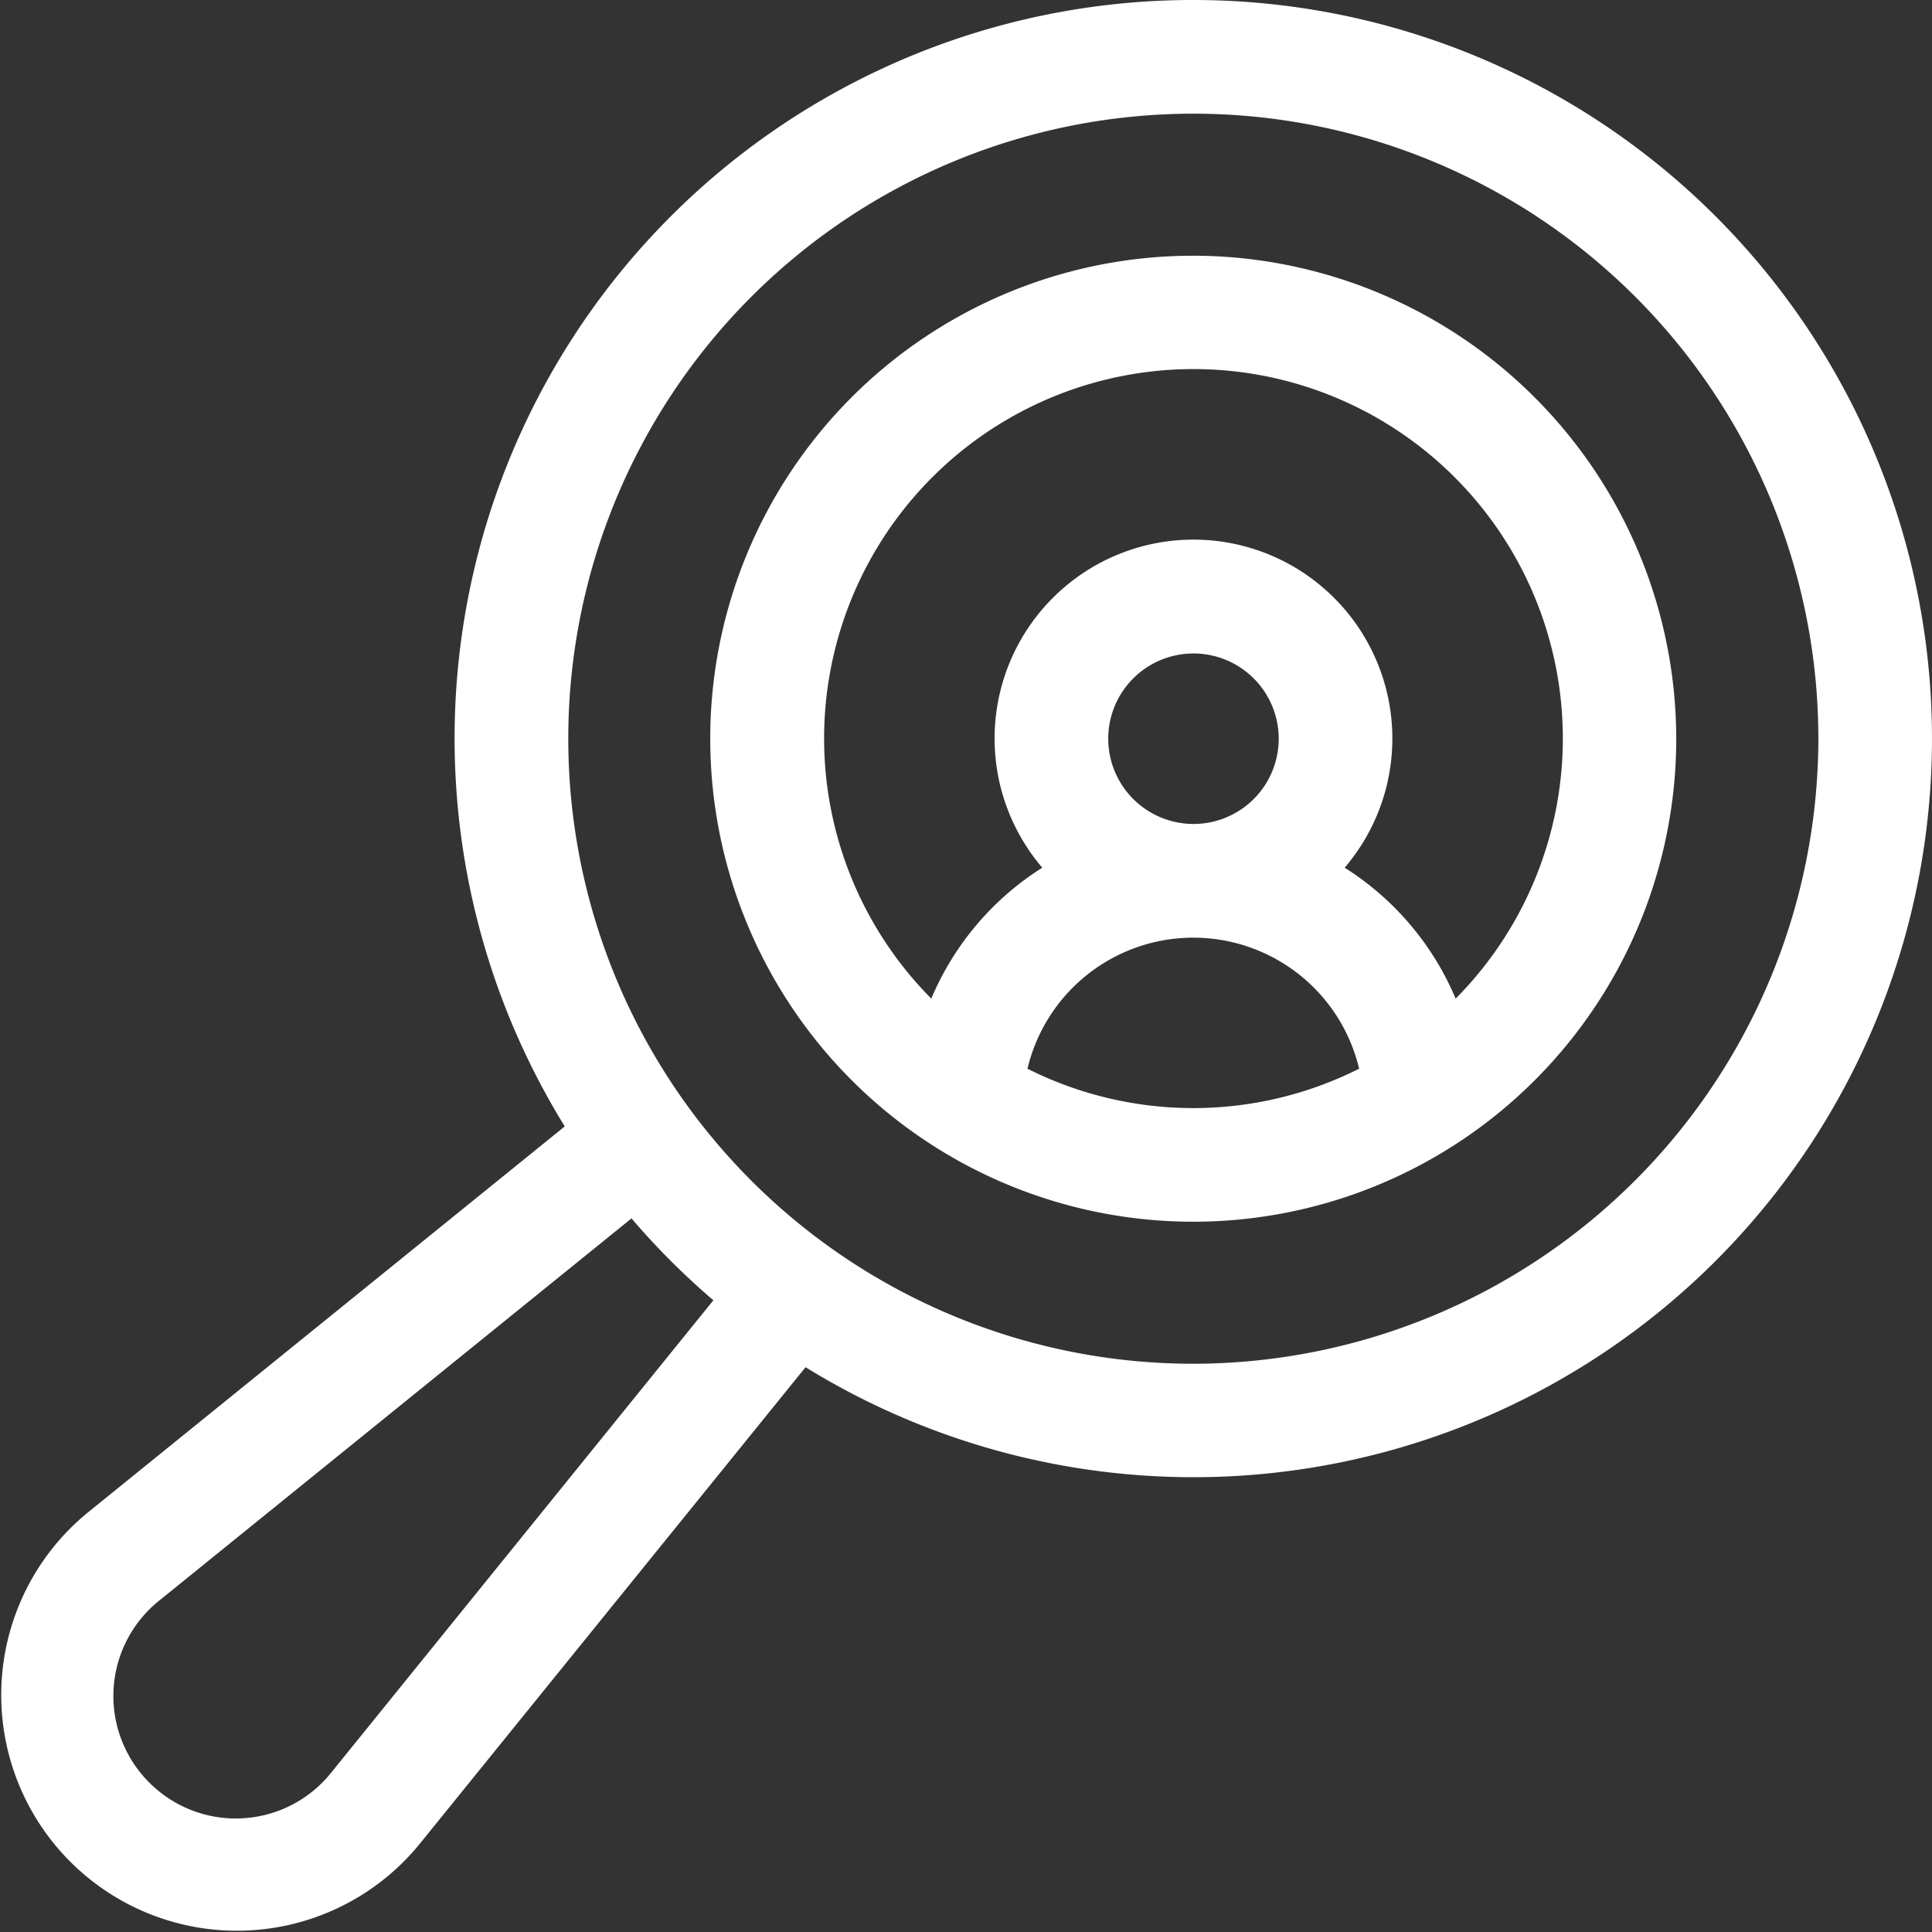
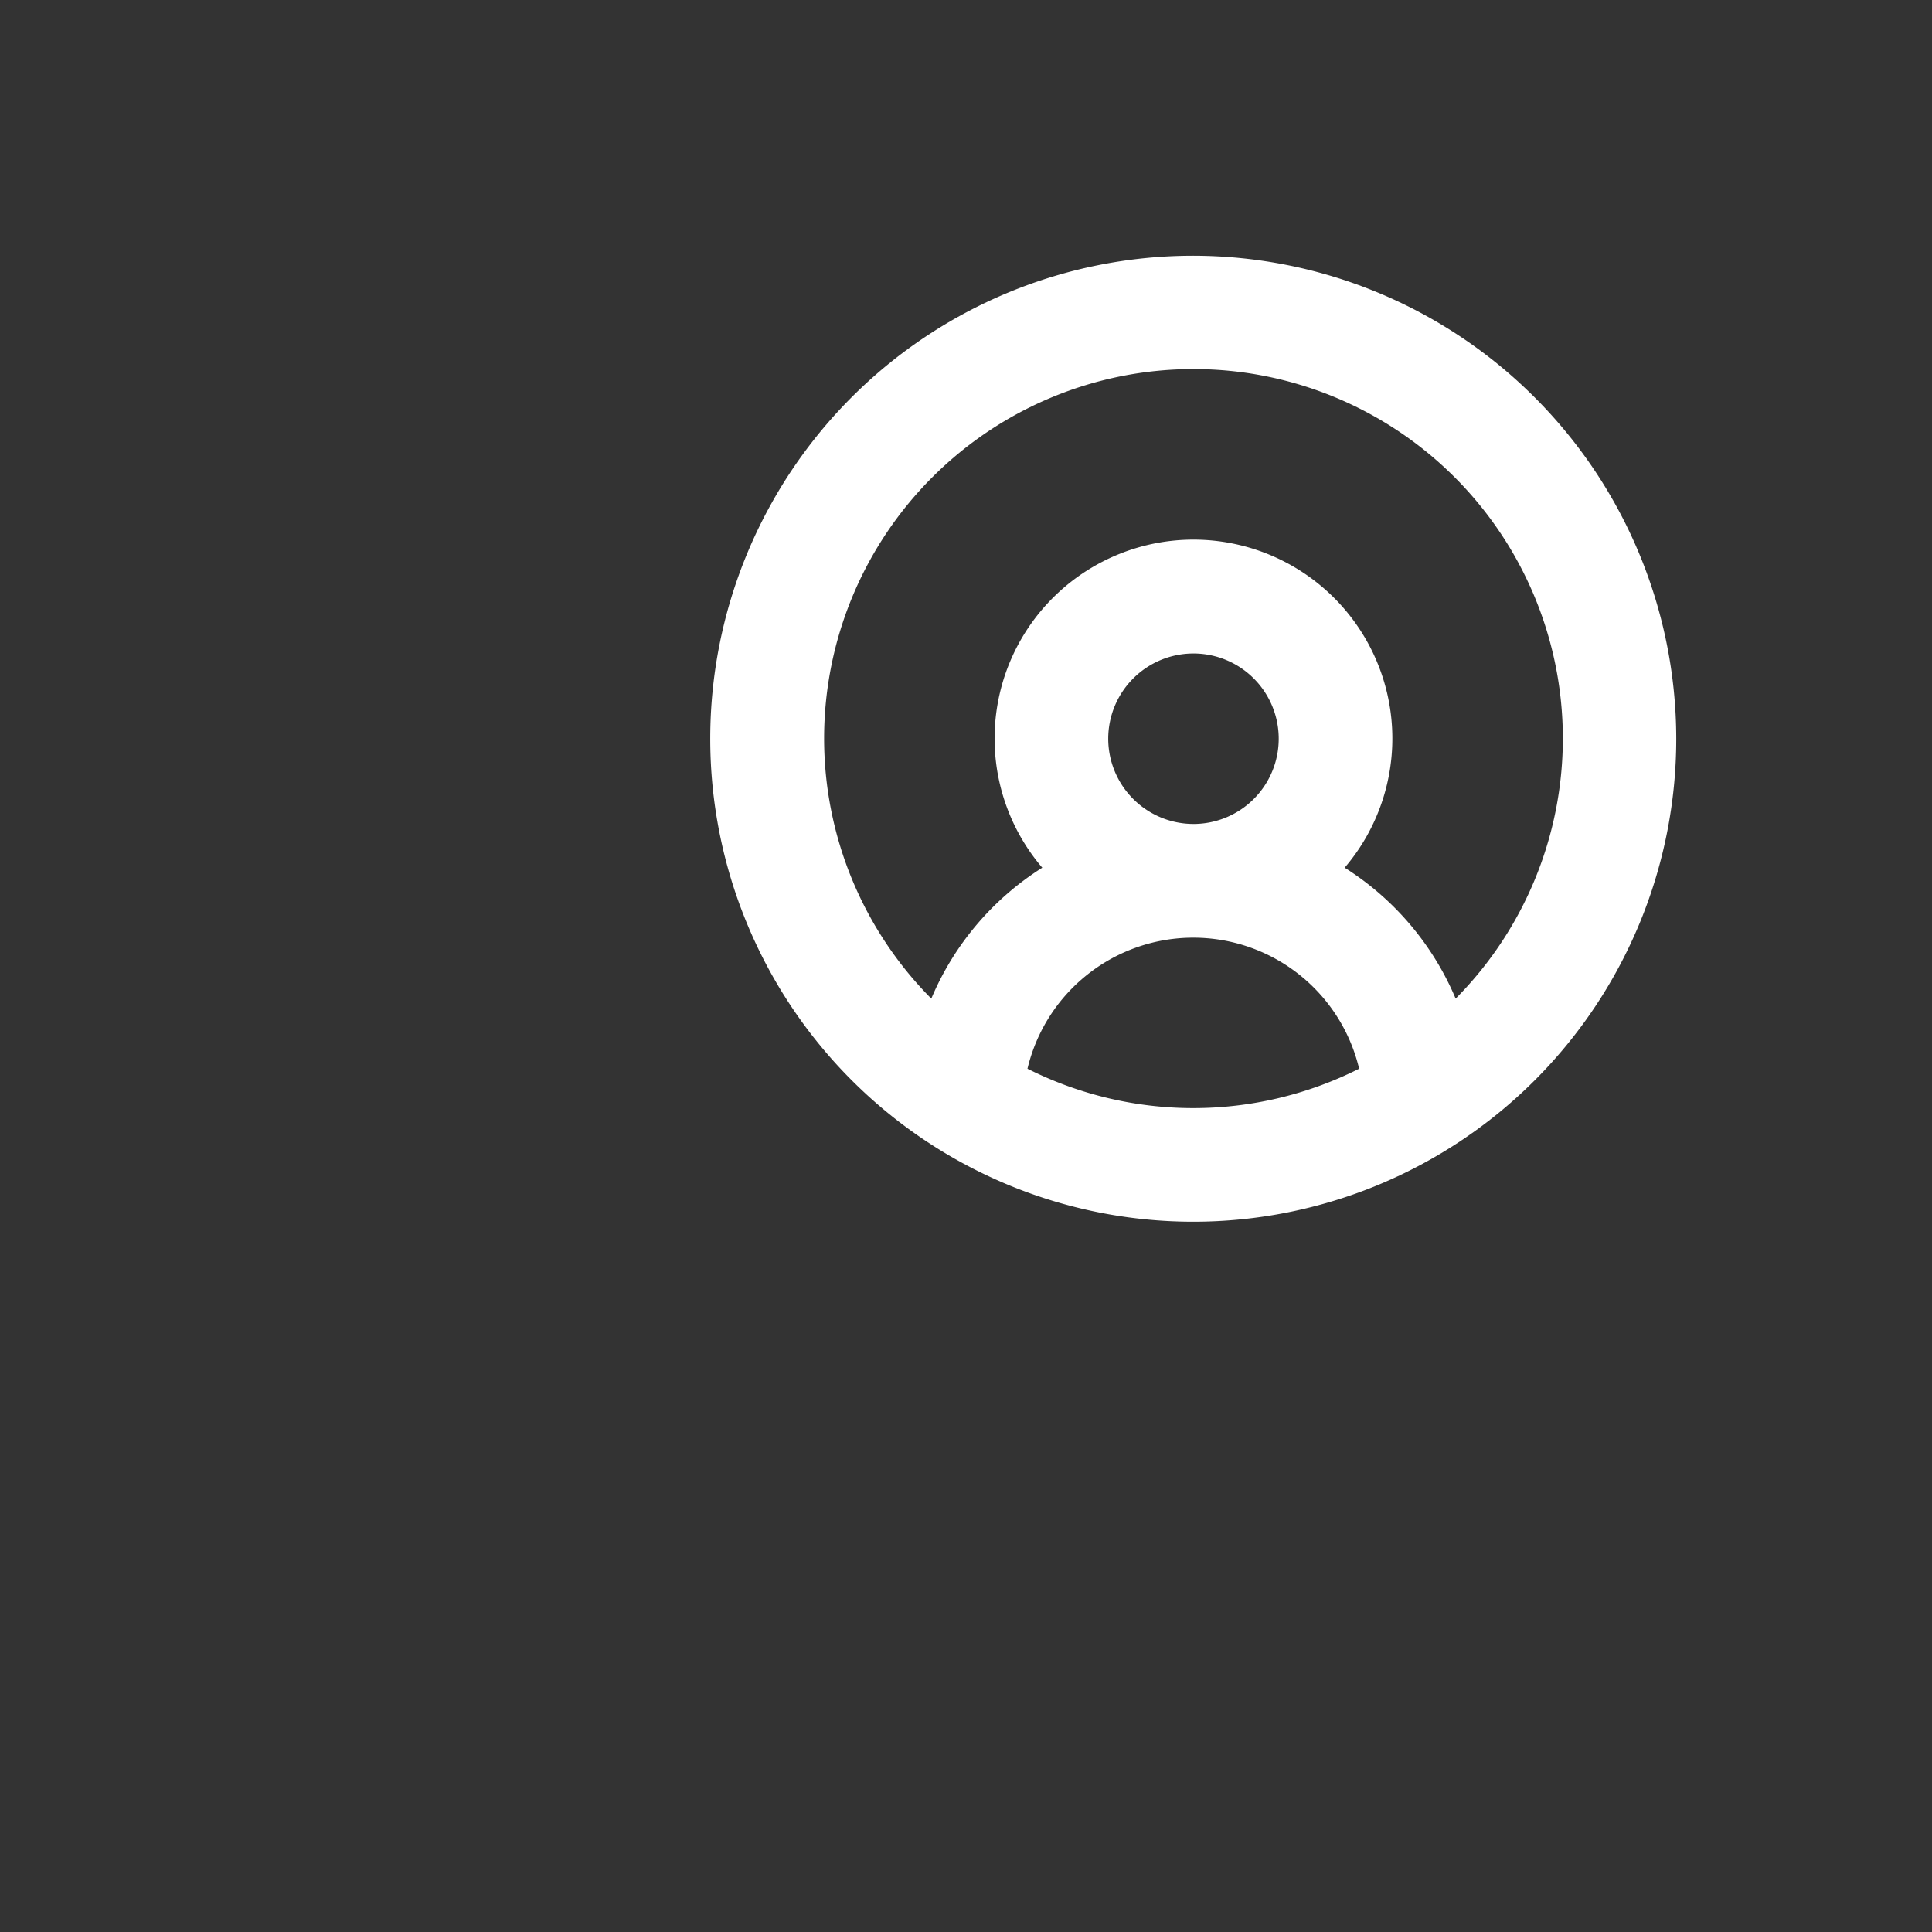
<svg xmlns="http://www.w3.org/2000/svg" id="recruitment" width="50" height="50" viewBox="0 0 50 50">
  <rect x="0" y="0" width="50" height="50" fill="#333333" stroke="none" />
-   <path id="Path_12627" data-name="Path 12627" d="M200,67.5A12.5,12.5,0,1,0,212.5,80,12.514,12.514,0,0,0,200,67.5ZM195.71,88.54a4.411,4.411,0,0,1,8.583,0,9.545,9.545,0,0,1-8.583,0ZM197.8,80A2.206,2.206,0,1,1,200,82.206,2.208,2.208,0,0,1,197.8,80Zm8.991,6.726a7.4,7.4,0,0,0-2.872-3.388,5.147,5.147,0,1,0-7.826,0,7.4,7.4,0,0,0-2.872,3.388,9.559,9.559,0,1,1,13.57,0Z" transform="translate(-169.119 -60.882)" fill="#fff" />
-   <path id="Path_12628" data-name="Path 12628" d="M30.882,0A19.109,19.109,0,0,0,14.616,29.151l-12.353,10a6.1,6.1,0,1,0,8.585,8.585l10-12.353A19.115,19.115,0,1,0,30.882,0ZM8.563,45.886a3.161,3.161,0,0,1-4.7.246,3.163,3.163,0,0,1,.247-4.7l12.233-9.9a19.165,19.165,0,0,0,2.119,2.119ZM30.882,35.294A16.176,16.176,0,1,1,47.059,19.118,16.195,16.195,0,0,1,30.882,35.294Z" transform="translate(0)" fill="#fff" />
+   <path id="Path_12627" data-name="Path 12627" d="M200,67.5A12.5,12.5,0,1,0,212.5,80,12.514,12.514,0,0,0,200,67.5ZM195.71,88.54a4.411,4.411,0,0,1,8.583,0,9.545,9.545,0,0,1-8.583,0ZM197.8,80A2.206,2.206,0,1,1,200,82.206,2.208,2.208,0,0,1,197.8,80Zm8.991,6.726a7.4,7.4,0,0,0-2.872-3.388,5.147,5.147,0,1,0-7.826,0,7.4,7.4,0,0,0-2.872,3.388,9.559,9.559,0,1,1,13.57,0" transform="translate(-169.119 -60.882)" fill="#fff" />
</svg>